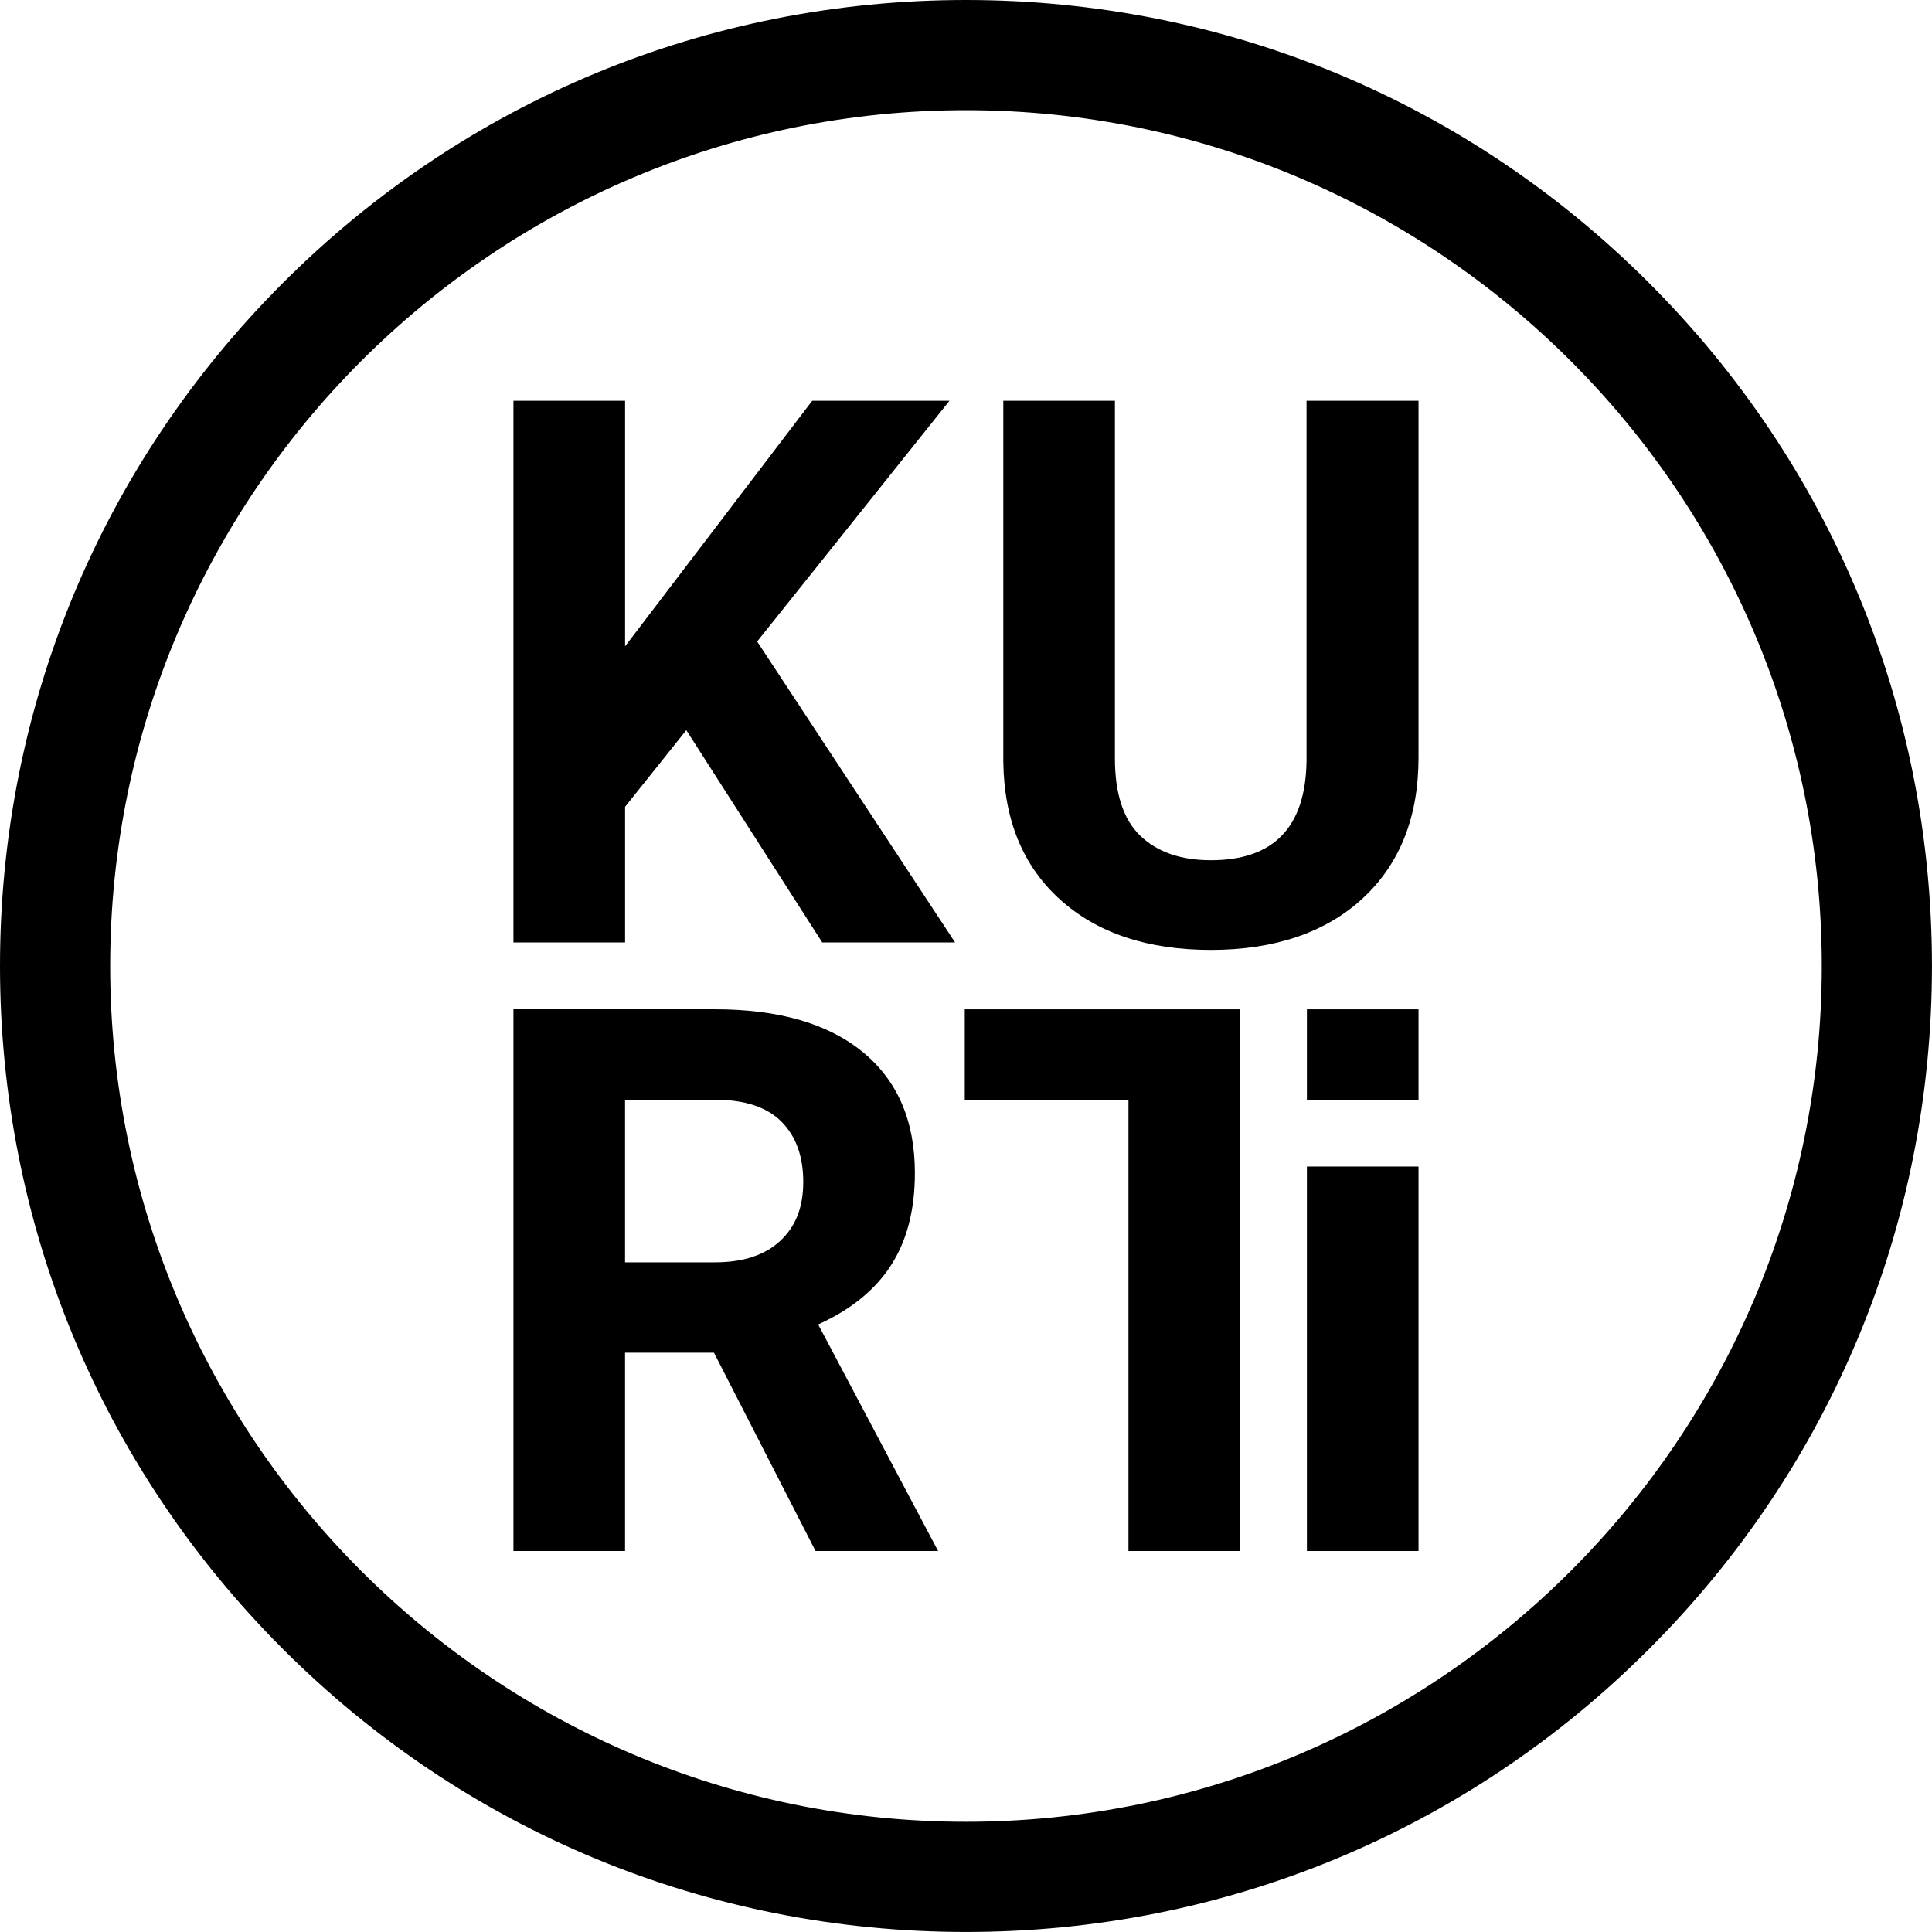
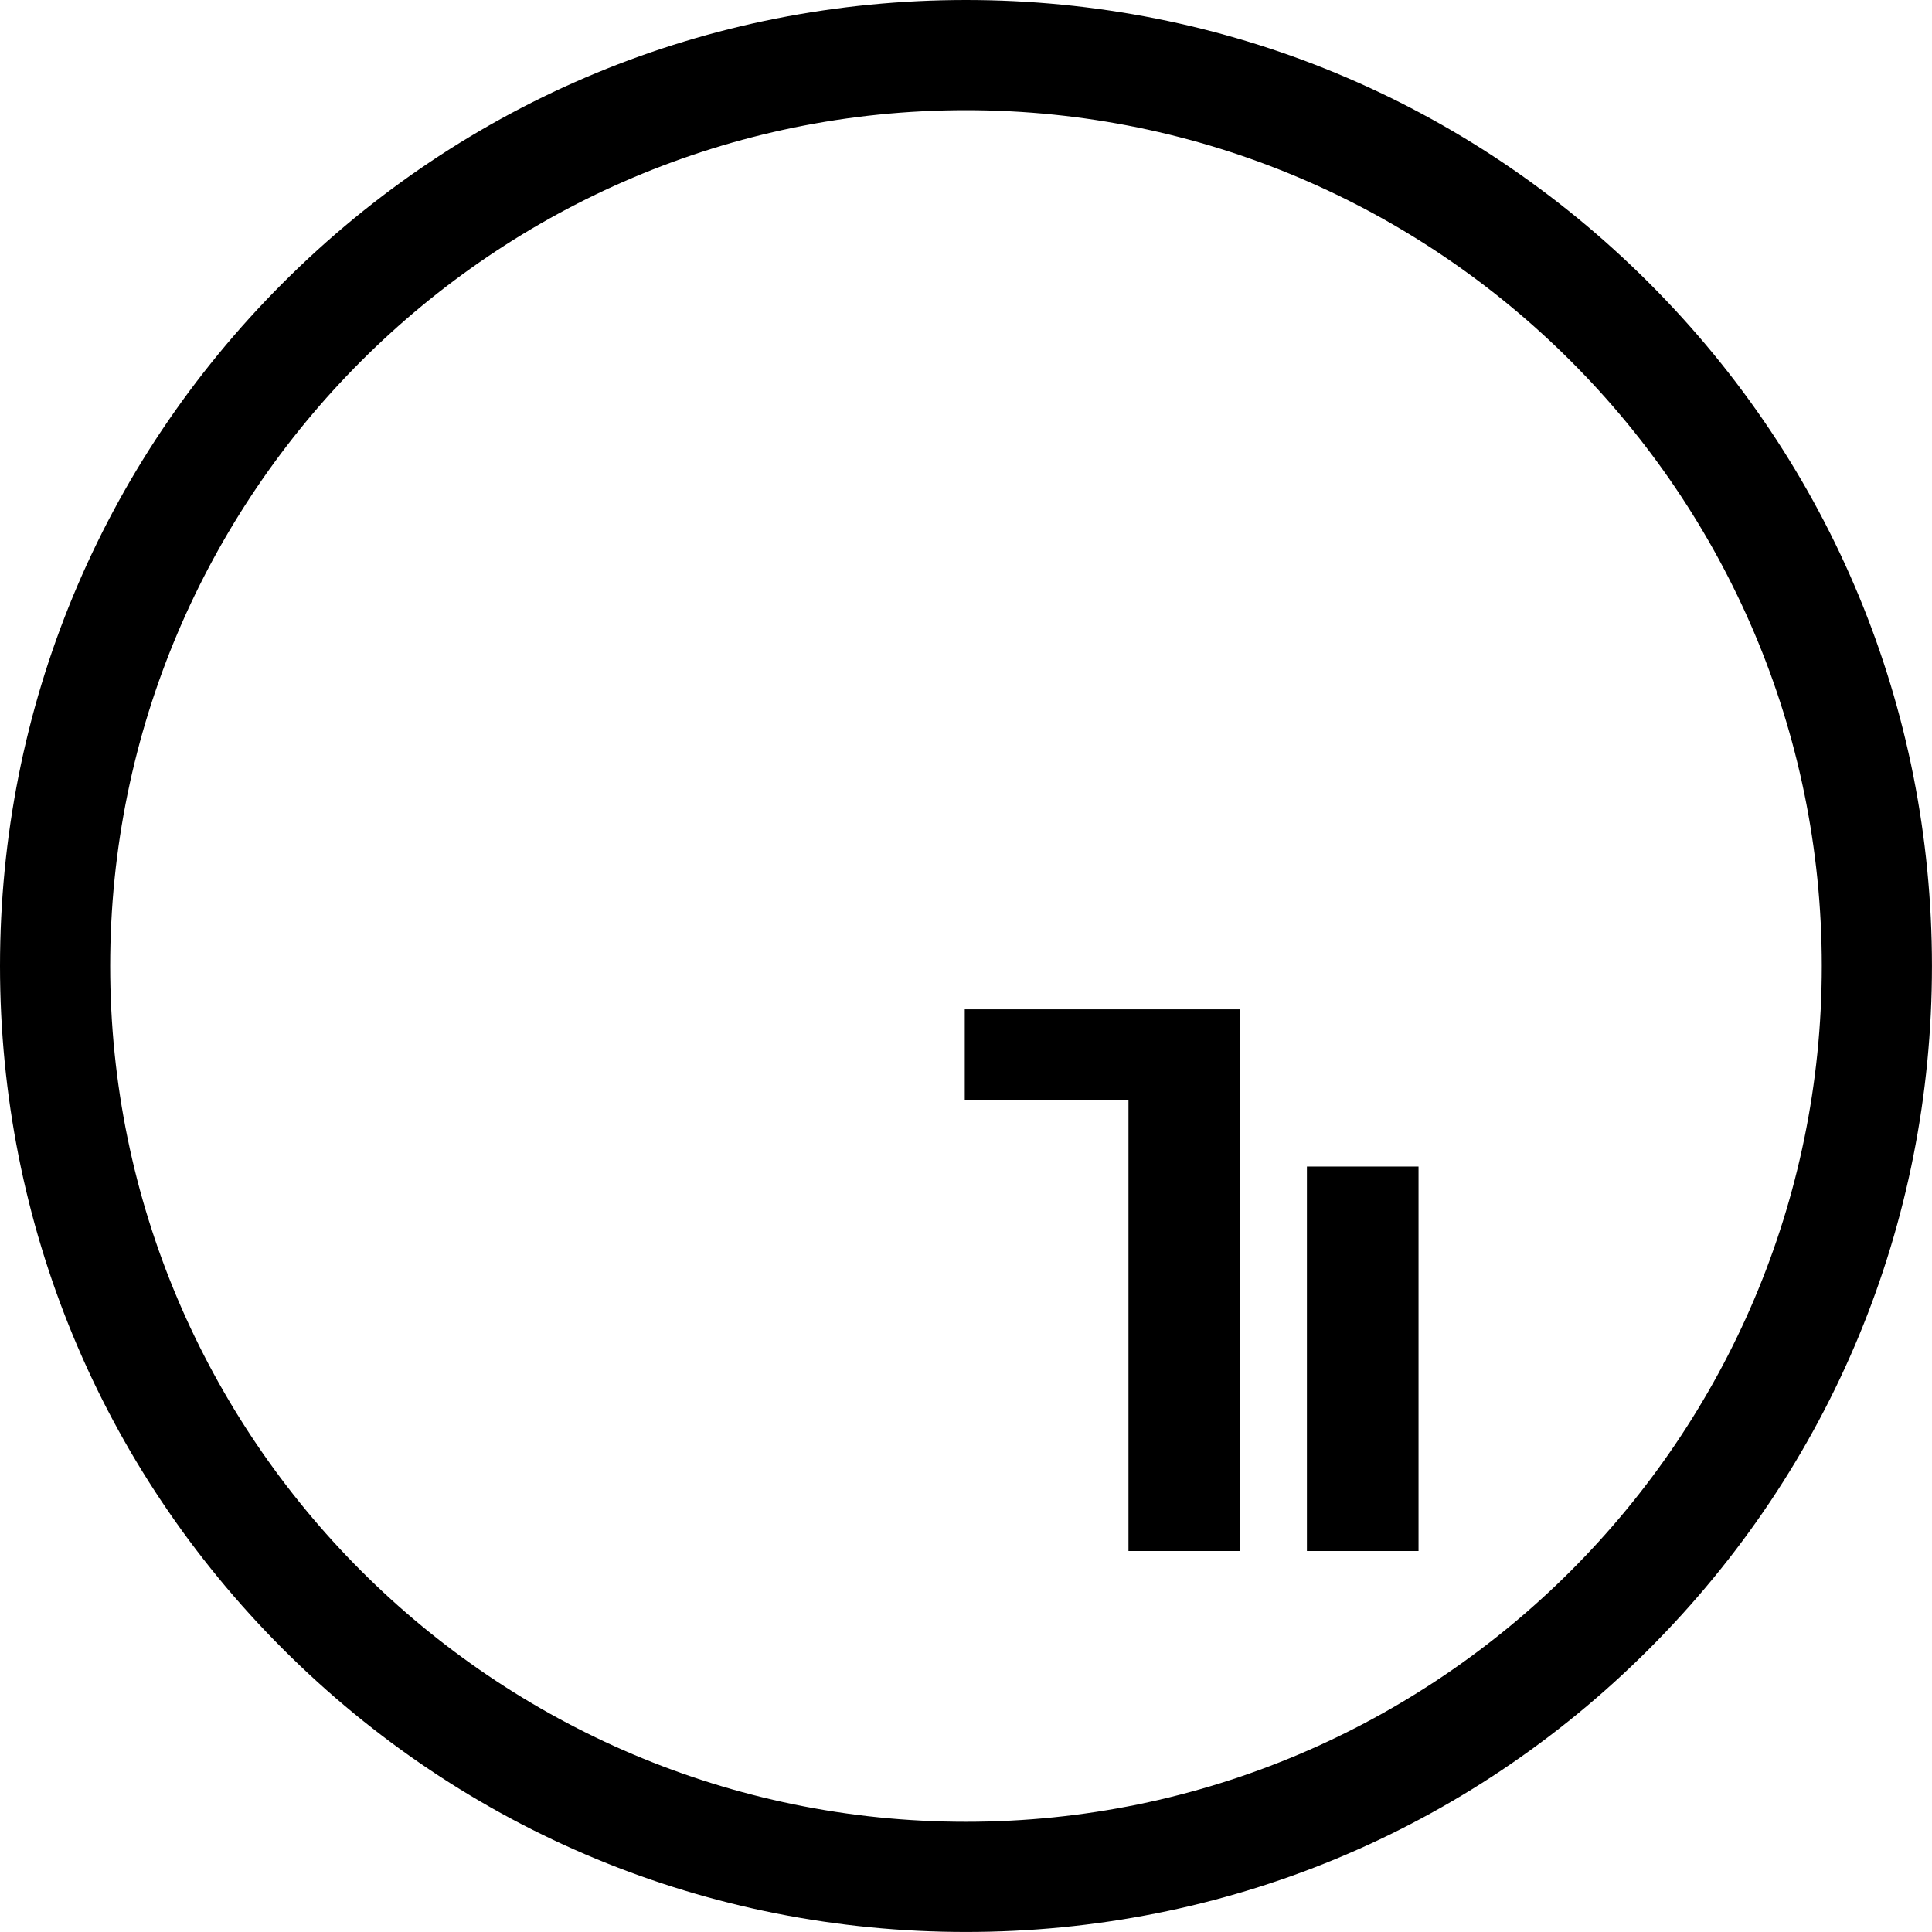
<svg xmlns="http://www.w3.org/2000/svg" id="Ebene_2" viewBox="0 0 553.25 553.25">
  <g id="Ebene_1-2">
    <g>
-       <polygon points="271.9 114.76 232.59 114.76 179 185.08 179 114.76 147.03 114.76 147.03 269.89 179 269.89 179 231.03 196.53 209.09 235.46 269.89 273.5 269.89 216.82 183.7 271.9 114.76" />
      <path d="m472.22,81.02C419.98,28.77,350.51,0,276.62,0S133.27,28.77,81.02,81.02C28.77,133.27,0,202.73,0,276.62s28.77,143.35,81.02,195.6c52.25,52.25,121.71,81.02,195.6,81.02s143.35-28.77,195.6-81.02,81.02-121.71,81.02-195.6-28.77-143.35-81.02-195.6Zm-195.6,440.67c-135.13,0-245.07-109.94-245.07-245.07S141.49,31.55,276.62,31.55s245.07,109.94,245.07,245.07-109.94,245.07-245.07,245.07Z" />
-       <path d="m255.12,362.38c4.58-7.07,6.87-15.89,6.87-26.48,0-14.92-4.97-26.46-14.92-34.63-9.95-8.17-24.08-12.25-42.4-12.25h-57.64v155.13h31.96v-56.79h25.46l29.09,56.79h35.1l-34.35-64.88c9.3-4.19,16.25-9.82,20.83-16.89Zm-31.7-7.03c-4.41,4.08-10.62,6.13-18.65,6.13h-25.78v-46.56h25.68c8.59,0,14.97,2.1,19.12,6.29,4.16,4.19,6.23,9.94,6.23,17.26s-2.2,12.8-6.61,16.89Z" />
      <rect x="374.25" y="334.05" width="31.96" height="110.1" />
-       <path d="m374.14,218c-.29,18.9-9.41,28.34-27.38,28.34-8.59,0-15.33-2.33-20.19-6.98-4.87-4.65-7.3-12.06-7.3-22.21v-102.39h-31.96v103.35c.21,16.76,5.65,29.94,16.3,39.53,10.65,9.59,25.04,14.38,43.15,14.38s32.9-4.94,43.52-14.81c10.62-9.87,15.93-23.3,15.93-40.27v-102.17h-32.07v103.24Z" />
-       <rect x="374.25" y="289.03" width="31.96" height="25.89" />
      <polygon points="276.27 289.03 276.27 314.92 323.15 314.92 323.15 444.15 355.11 444.15 355.1 289.03 276.27 289.03" />
    </g>
  </g>
</svg>